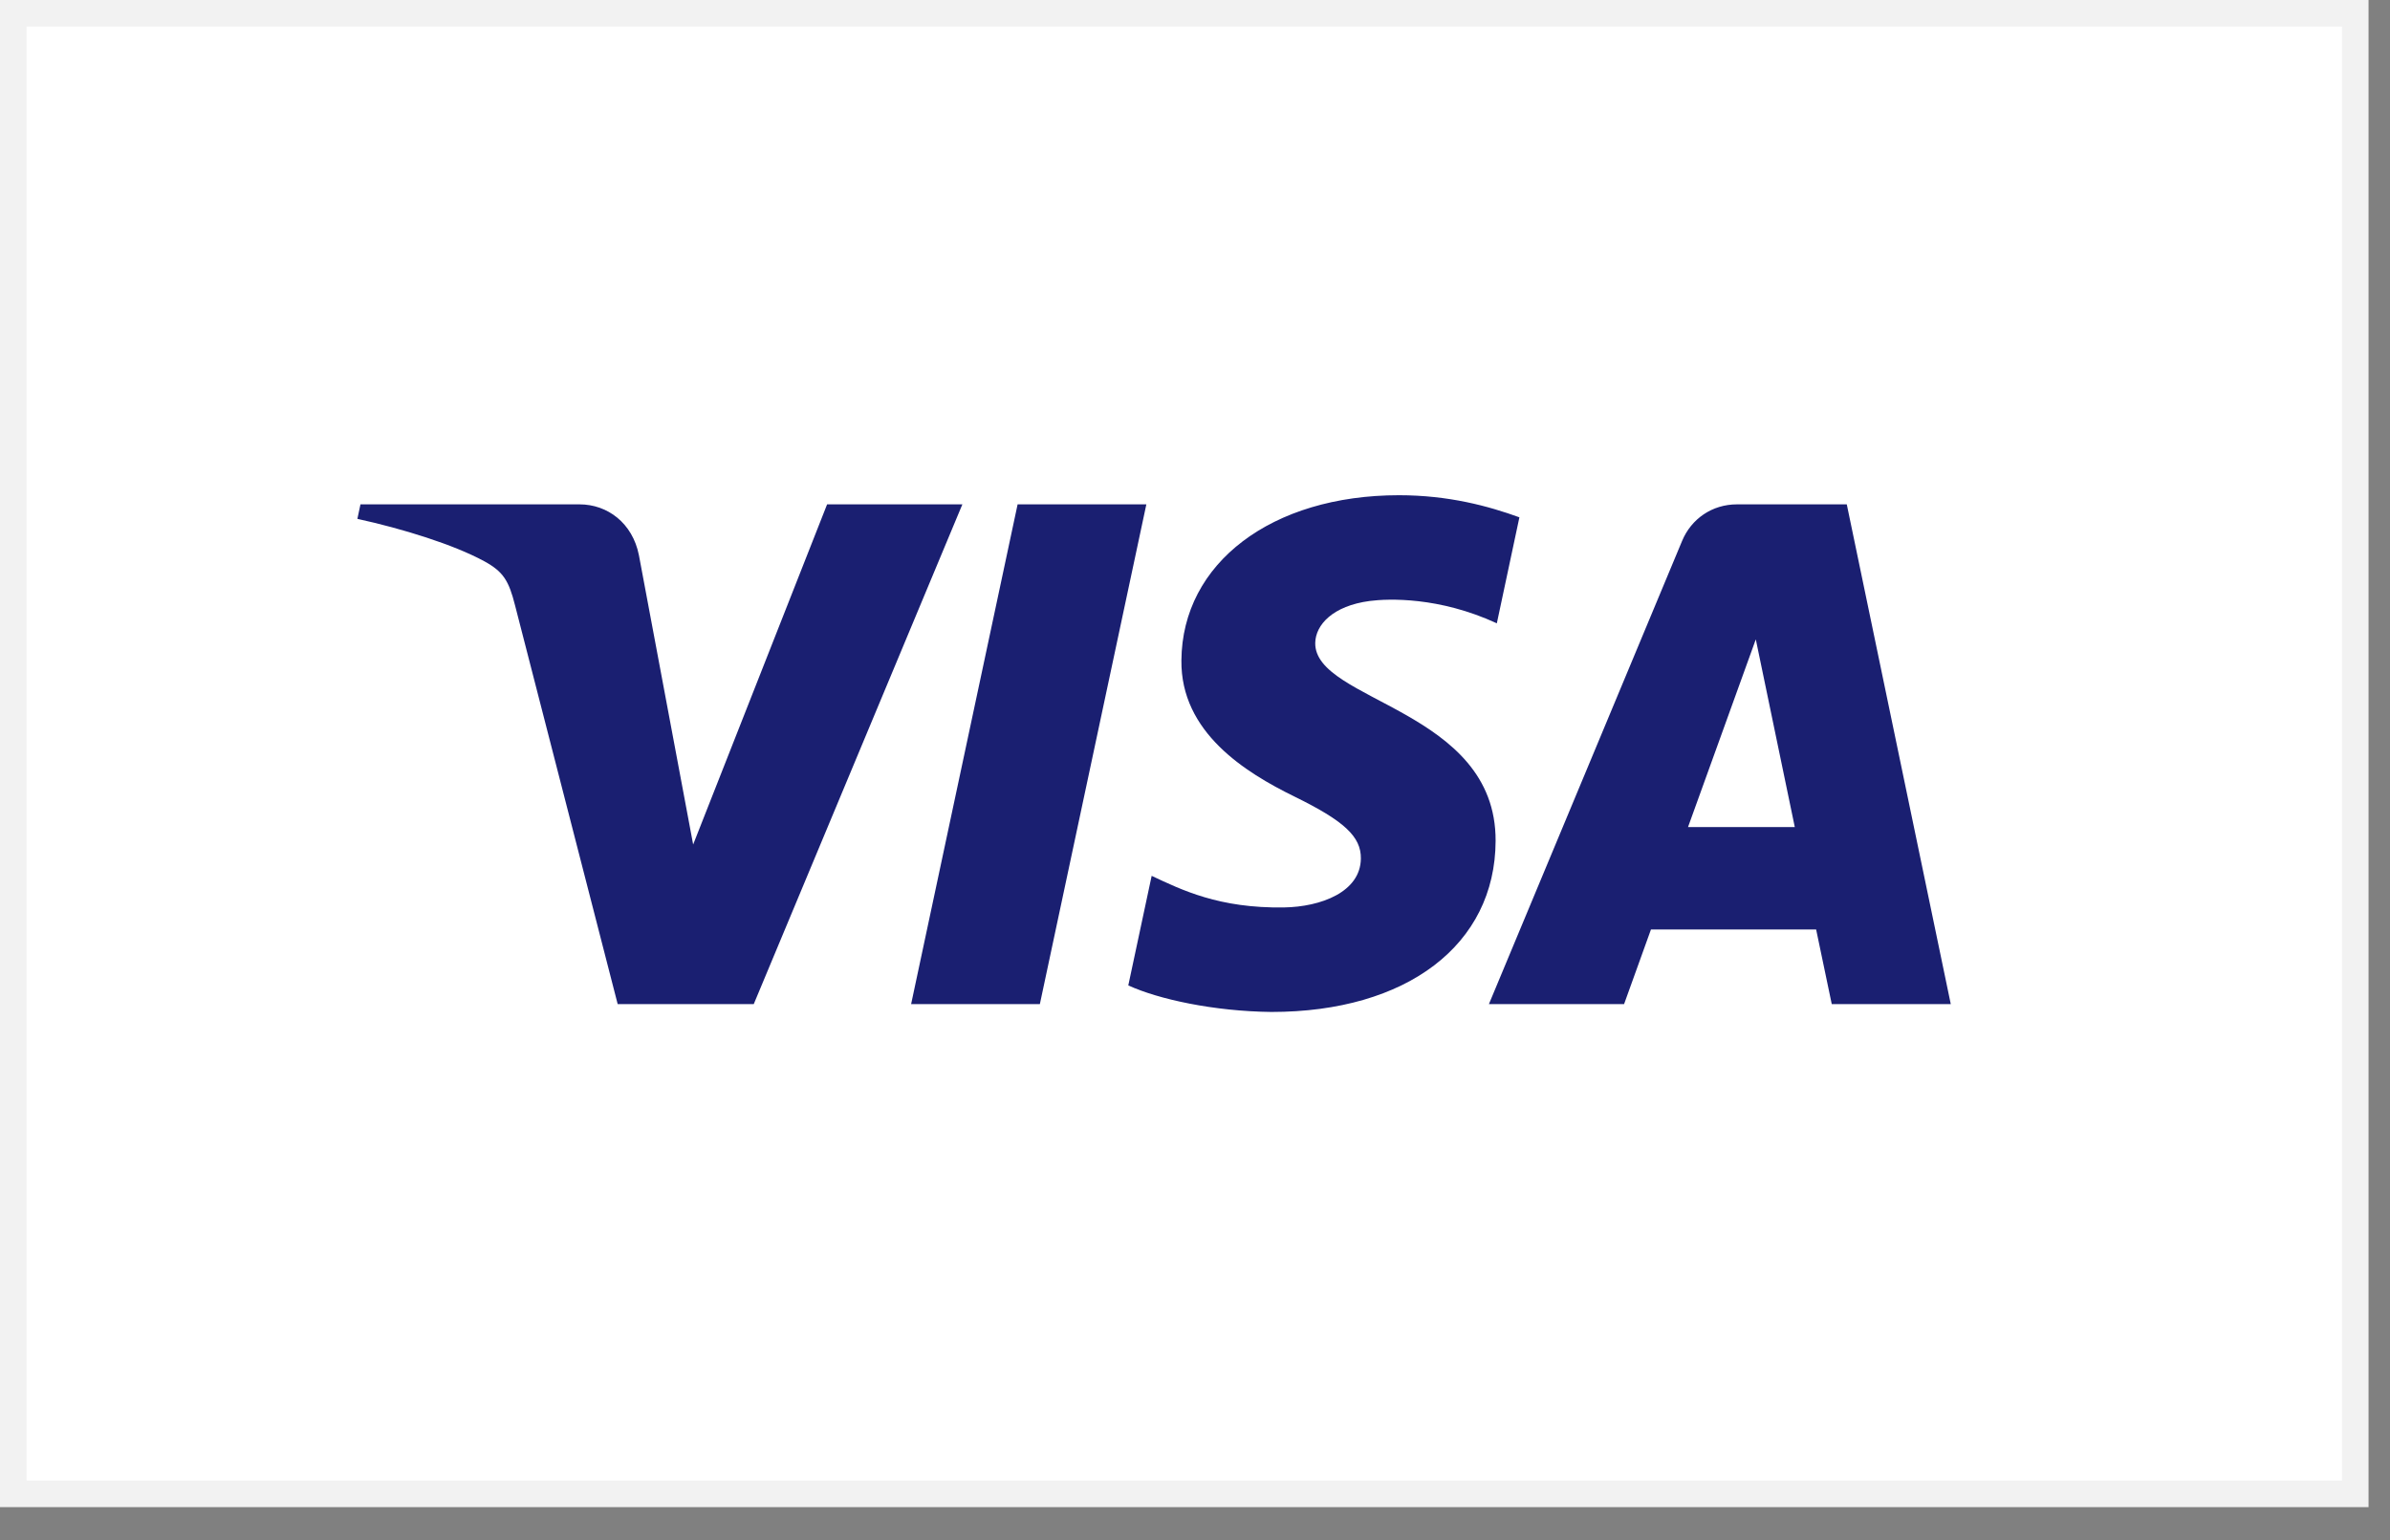
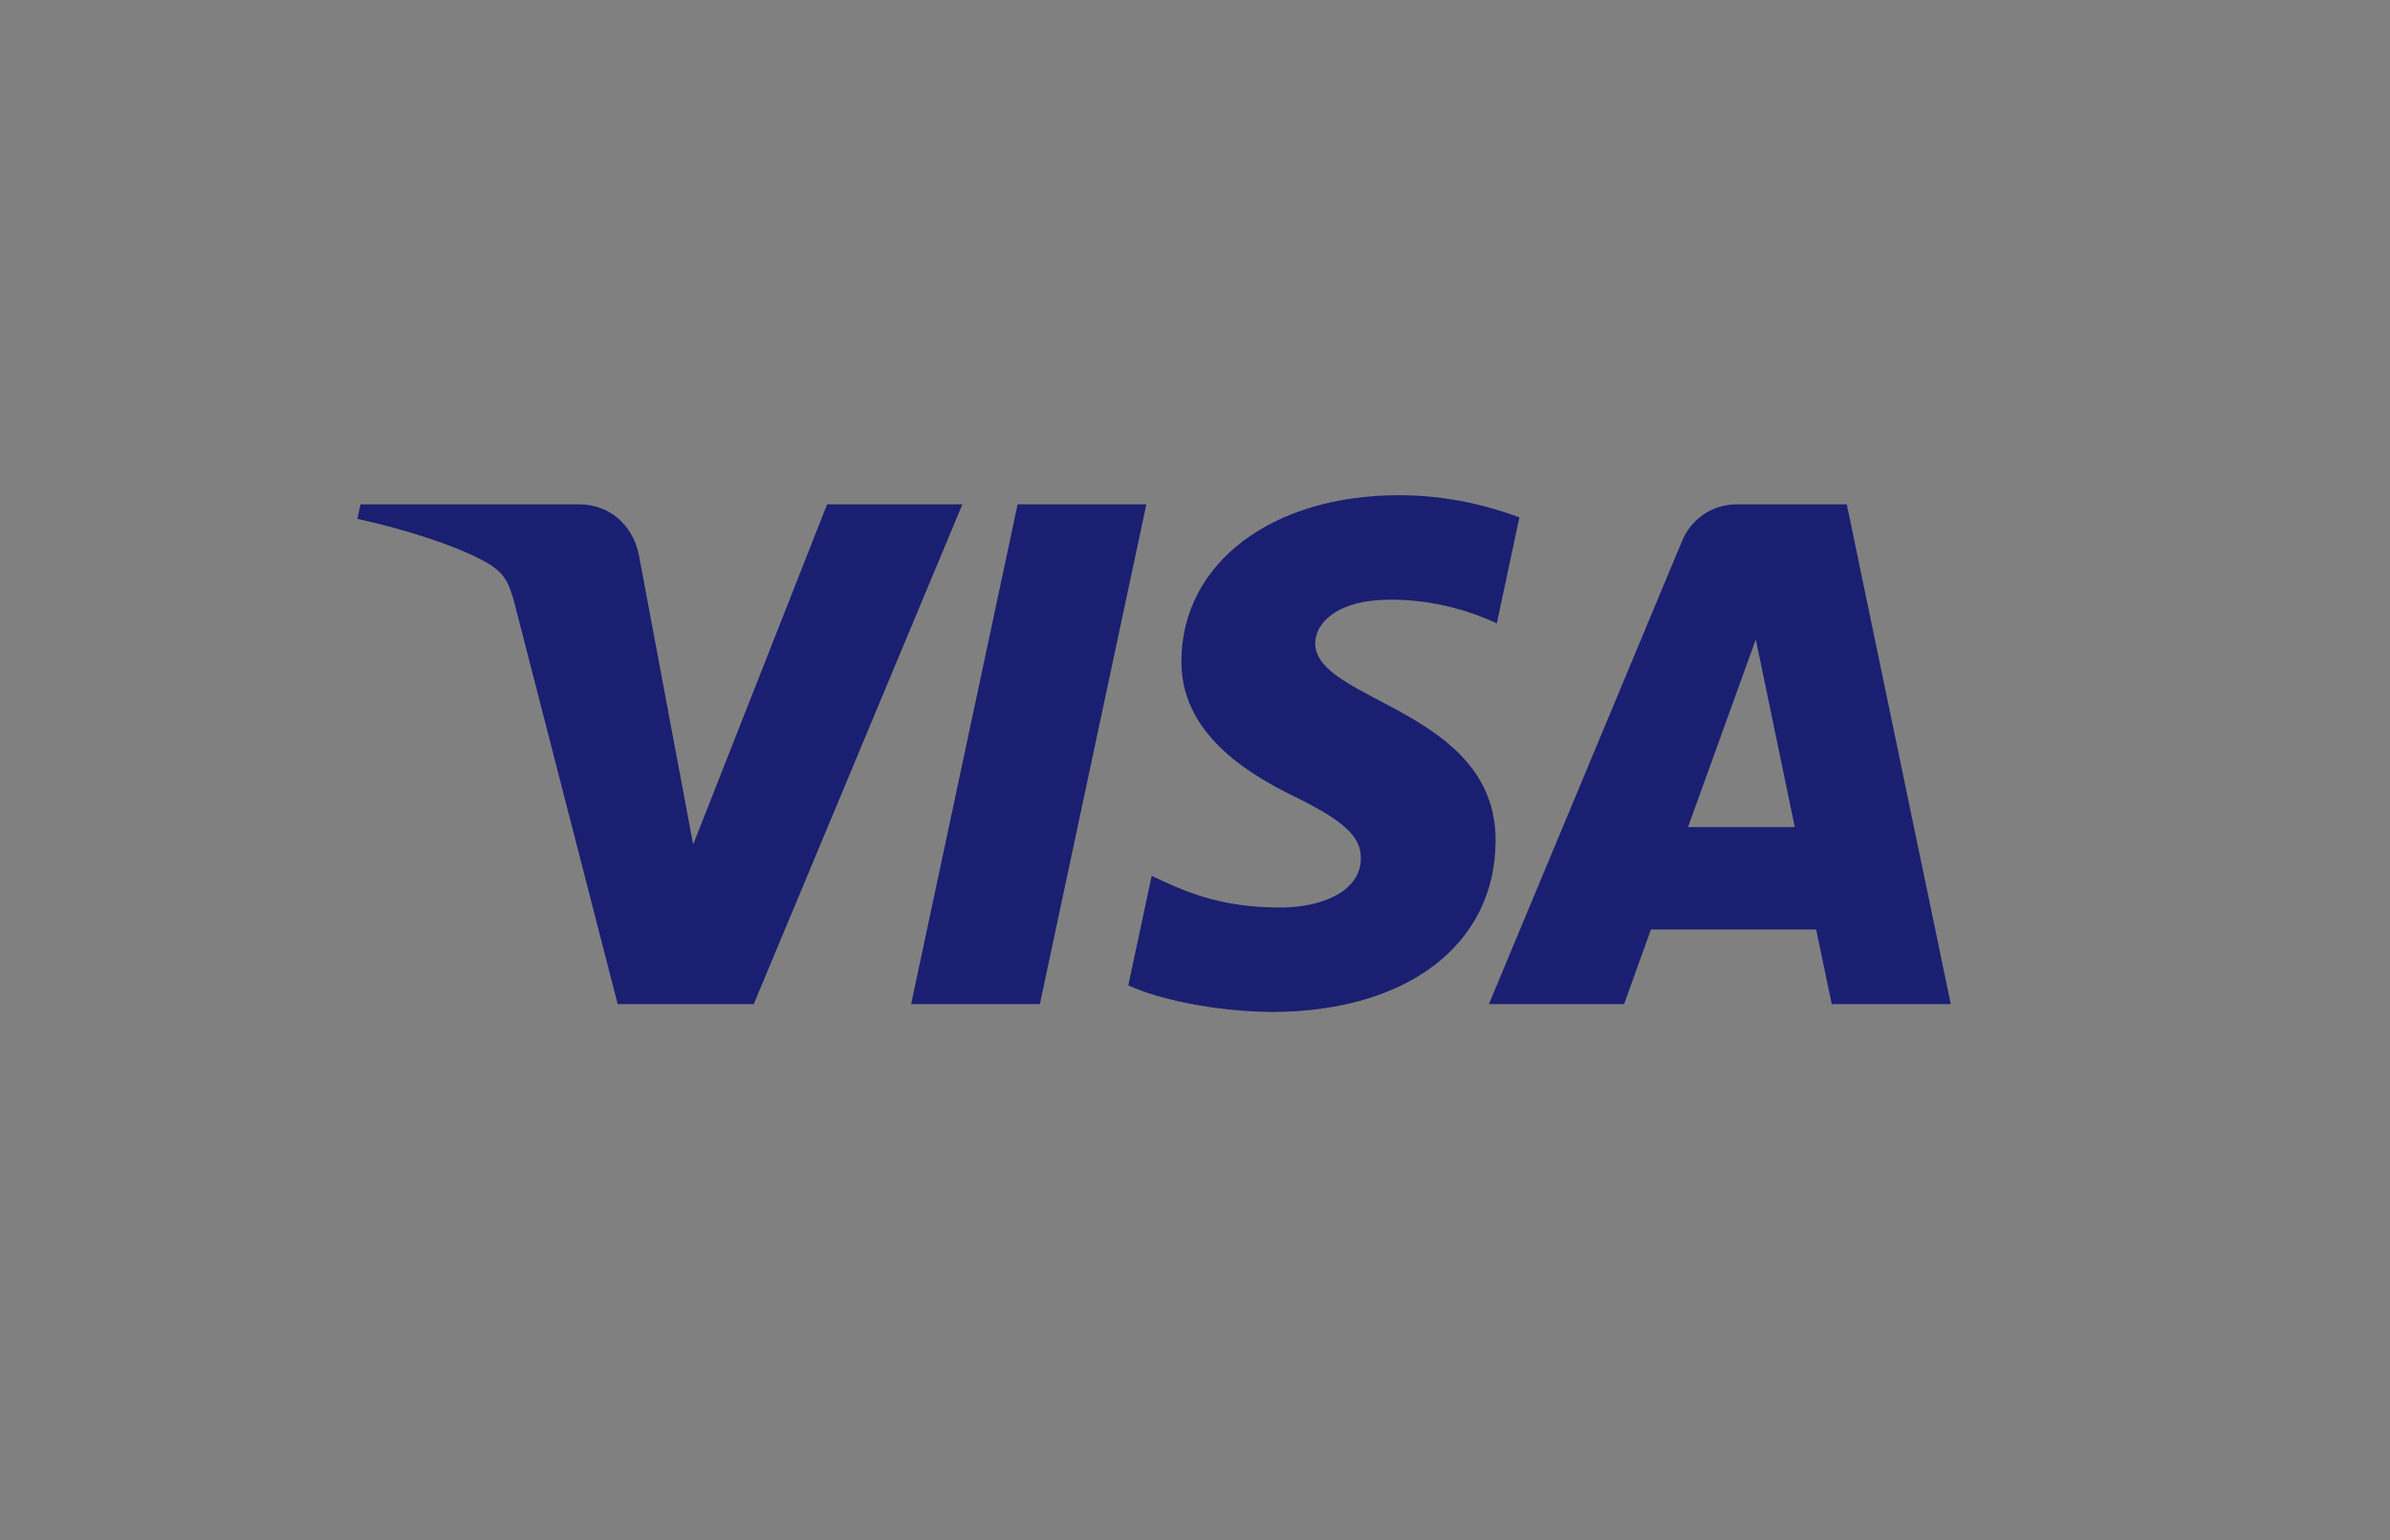
<svg xmlns="http://www.w3.org/2000/svg" width="45" height="29" viewBox="0 0 45 29" fill="none">
  <rect x="0" y="0" width="45" height="29" fill="#808080" stroke="none" />
-   <path d="M0.25 0.25H44.346V28.129H0.25V0.25Z" fill="white" stroke="#F2F2F2" stroke-width="0.5" />
  <path d="M21.584 9.497L19.579 18.907H17.155L19.16 9.497H21.584ZM31.783 15.573L33.059 12.039L33.793 15.573H31.783ZM34.489 18.907H36.73L34.772 9.497H32.704C32.238 9.497 31.845 9.768 31.671 10.186L28.034 18.907H30.579L31.085 17.502H34.195L34.489 18.907ZM28.16 15.835C28.171 13.352 24.741 13.214 24.764 12.104C24.771 11.767 25.092 11.408 25.792 11.316C26.139 11.271 27.097 11.235 28.183 11.737L28.608 9.741C28.024 9.529 27.274 9.325 26.34 9.325C23.944 9.325 22.258 10.603 22.244 12.435C22.229 13.79 23.448 14.545 24.366 14.996C25.311 15.458 25.628 15.754 25.623 16.166C25.617 16.797 24.869 17.076 24.174 17.087C22.954 17.106 22.247 16.756 21.684 16.492L21.244 18.555C21.811 18.816 22.856 19.043 23.939 19.055C26.487 19.055 28.153 17.791 28.16 15.835ZM18.12 9.497L14.192 18.907H11.63L9.697 11.397C9.58 10.935 9.477 10.765 9.121 10.57C8.538 10.252 7.576 9.955 6.729 9.77L6.787 9.497H10.912C11.437 9.497 11.91 9.848 12.03 10.455L13.051 15.902L15.573 9.497H18.12Z" fill="#1A1F71" />
</svg>